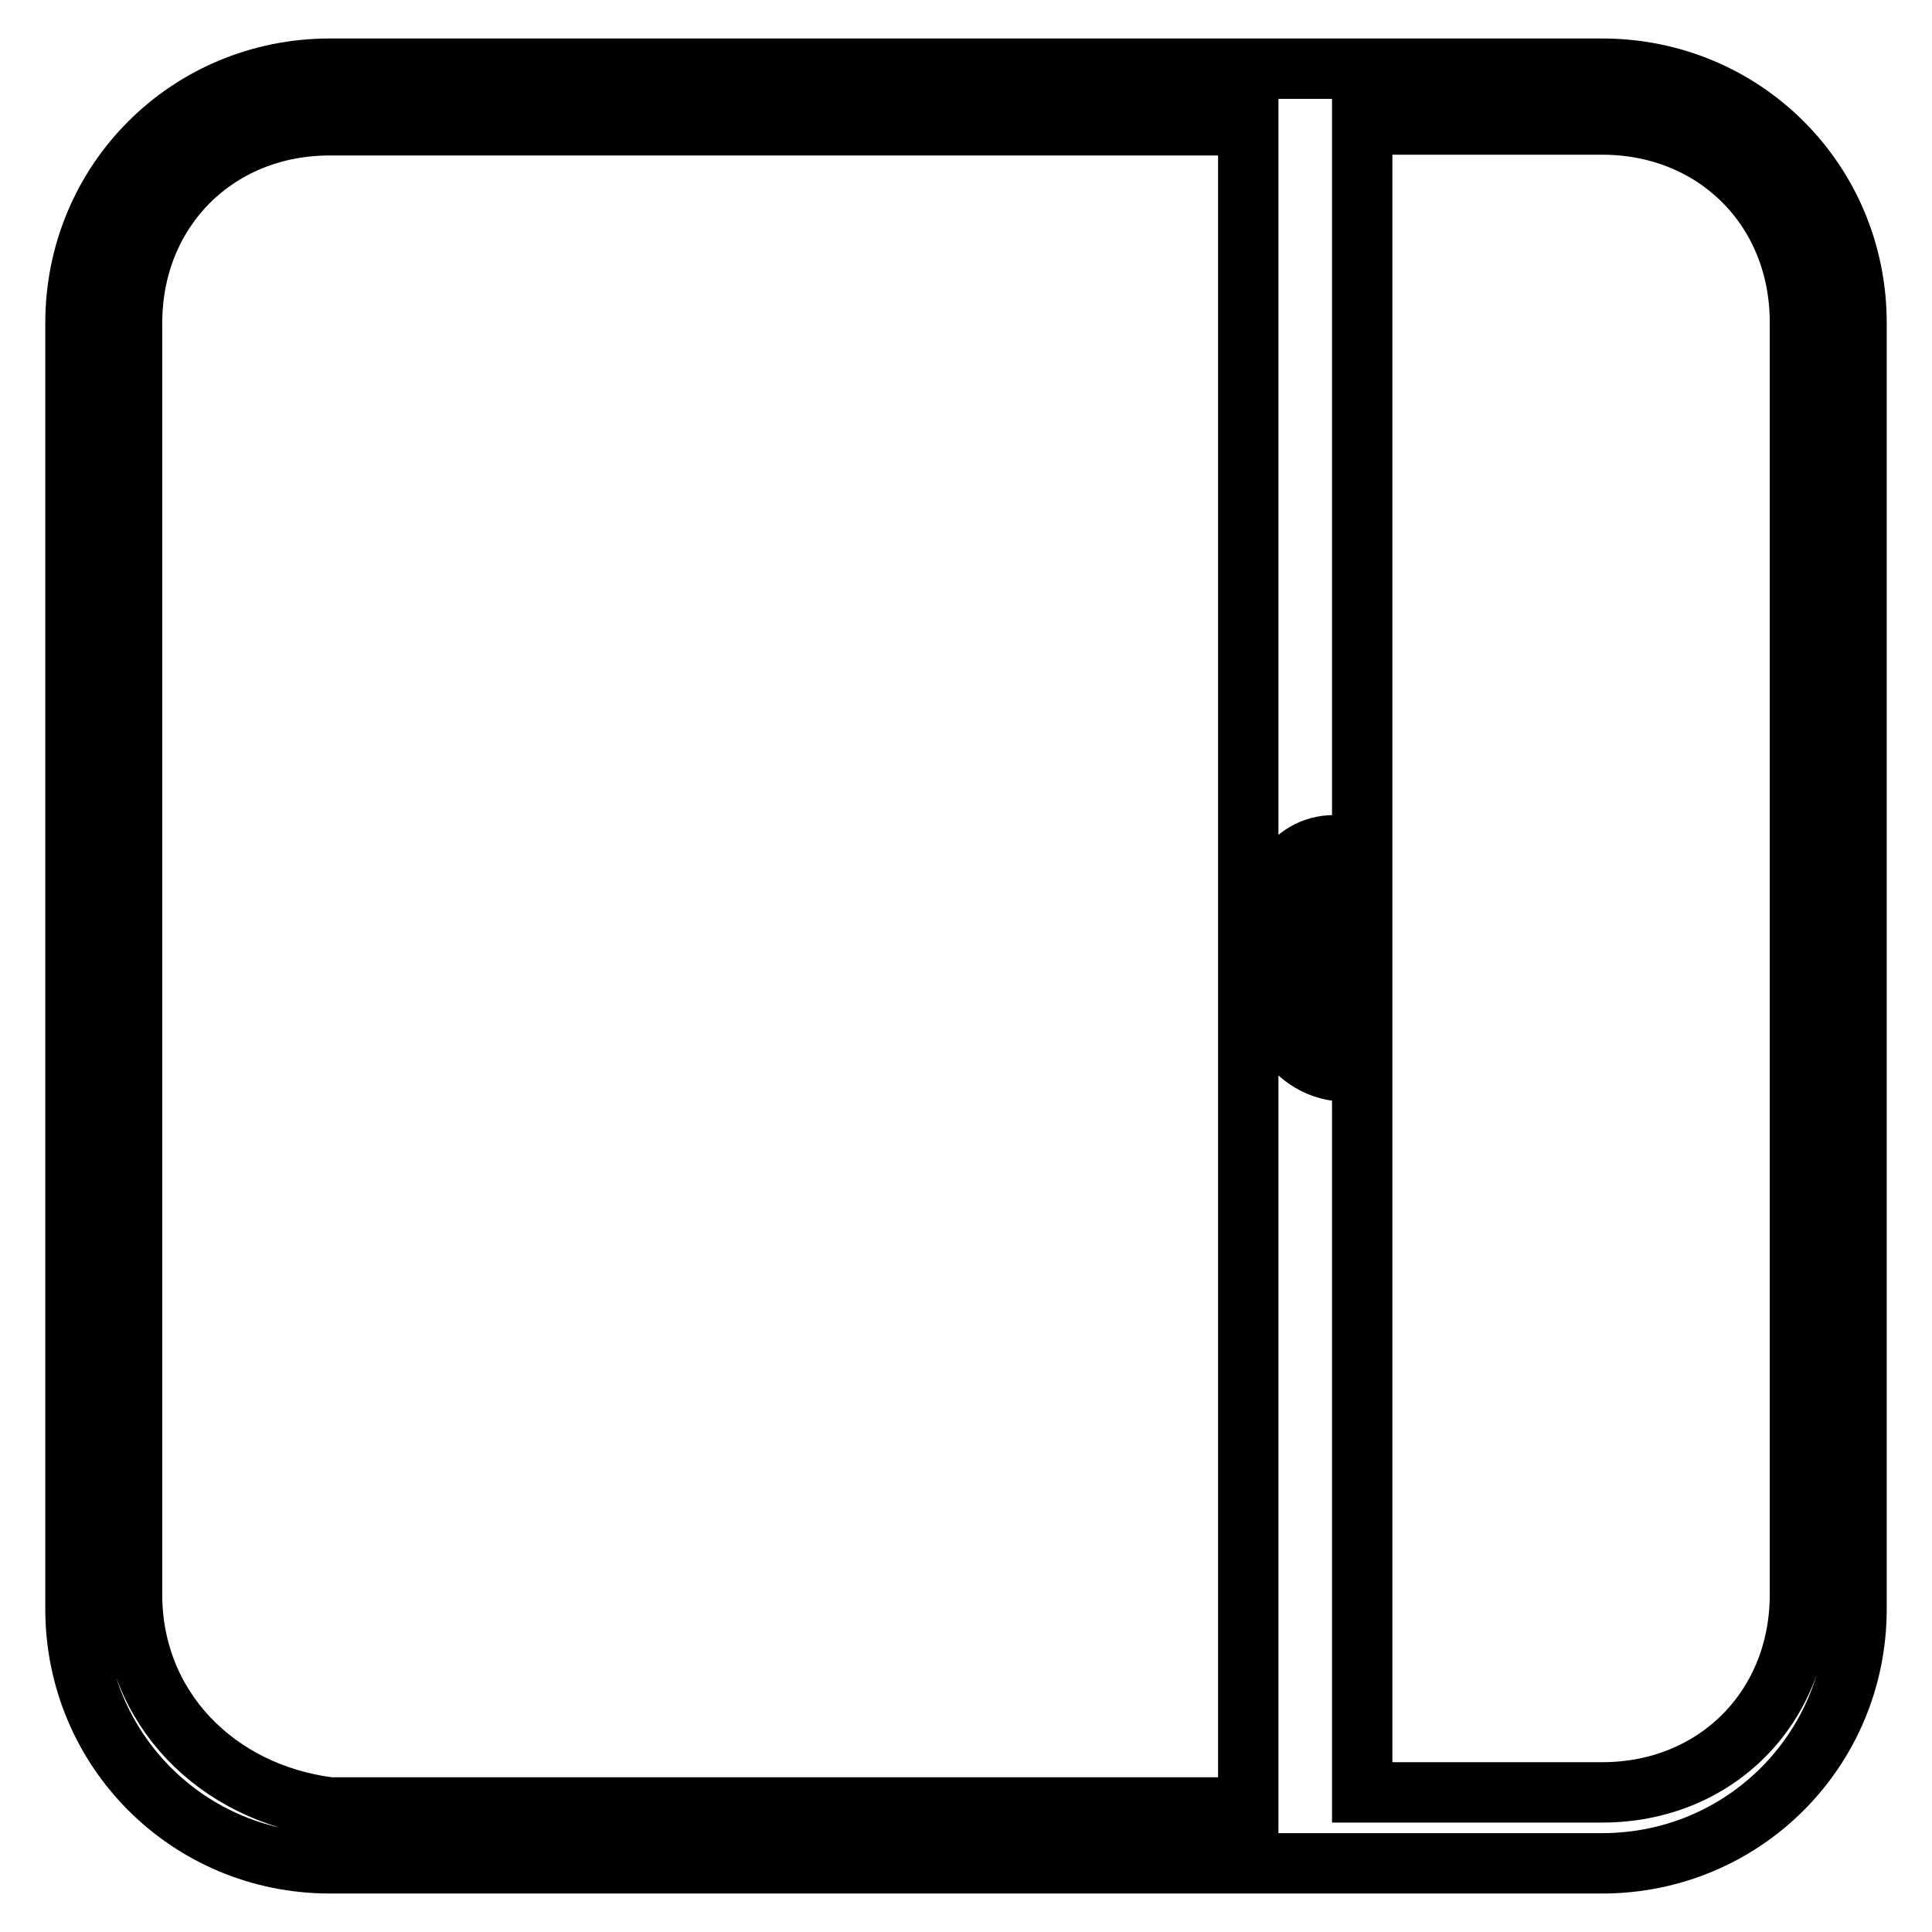
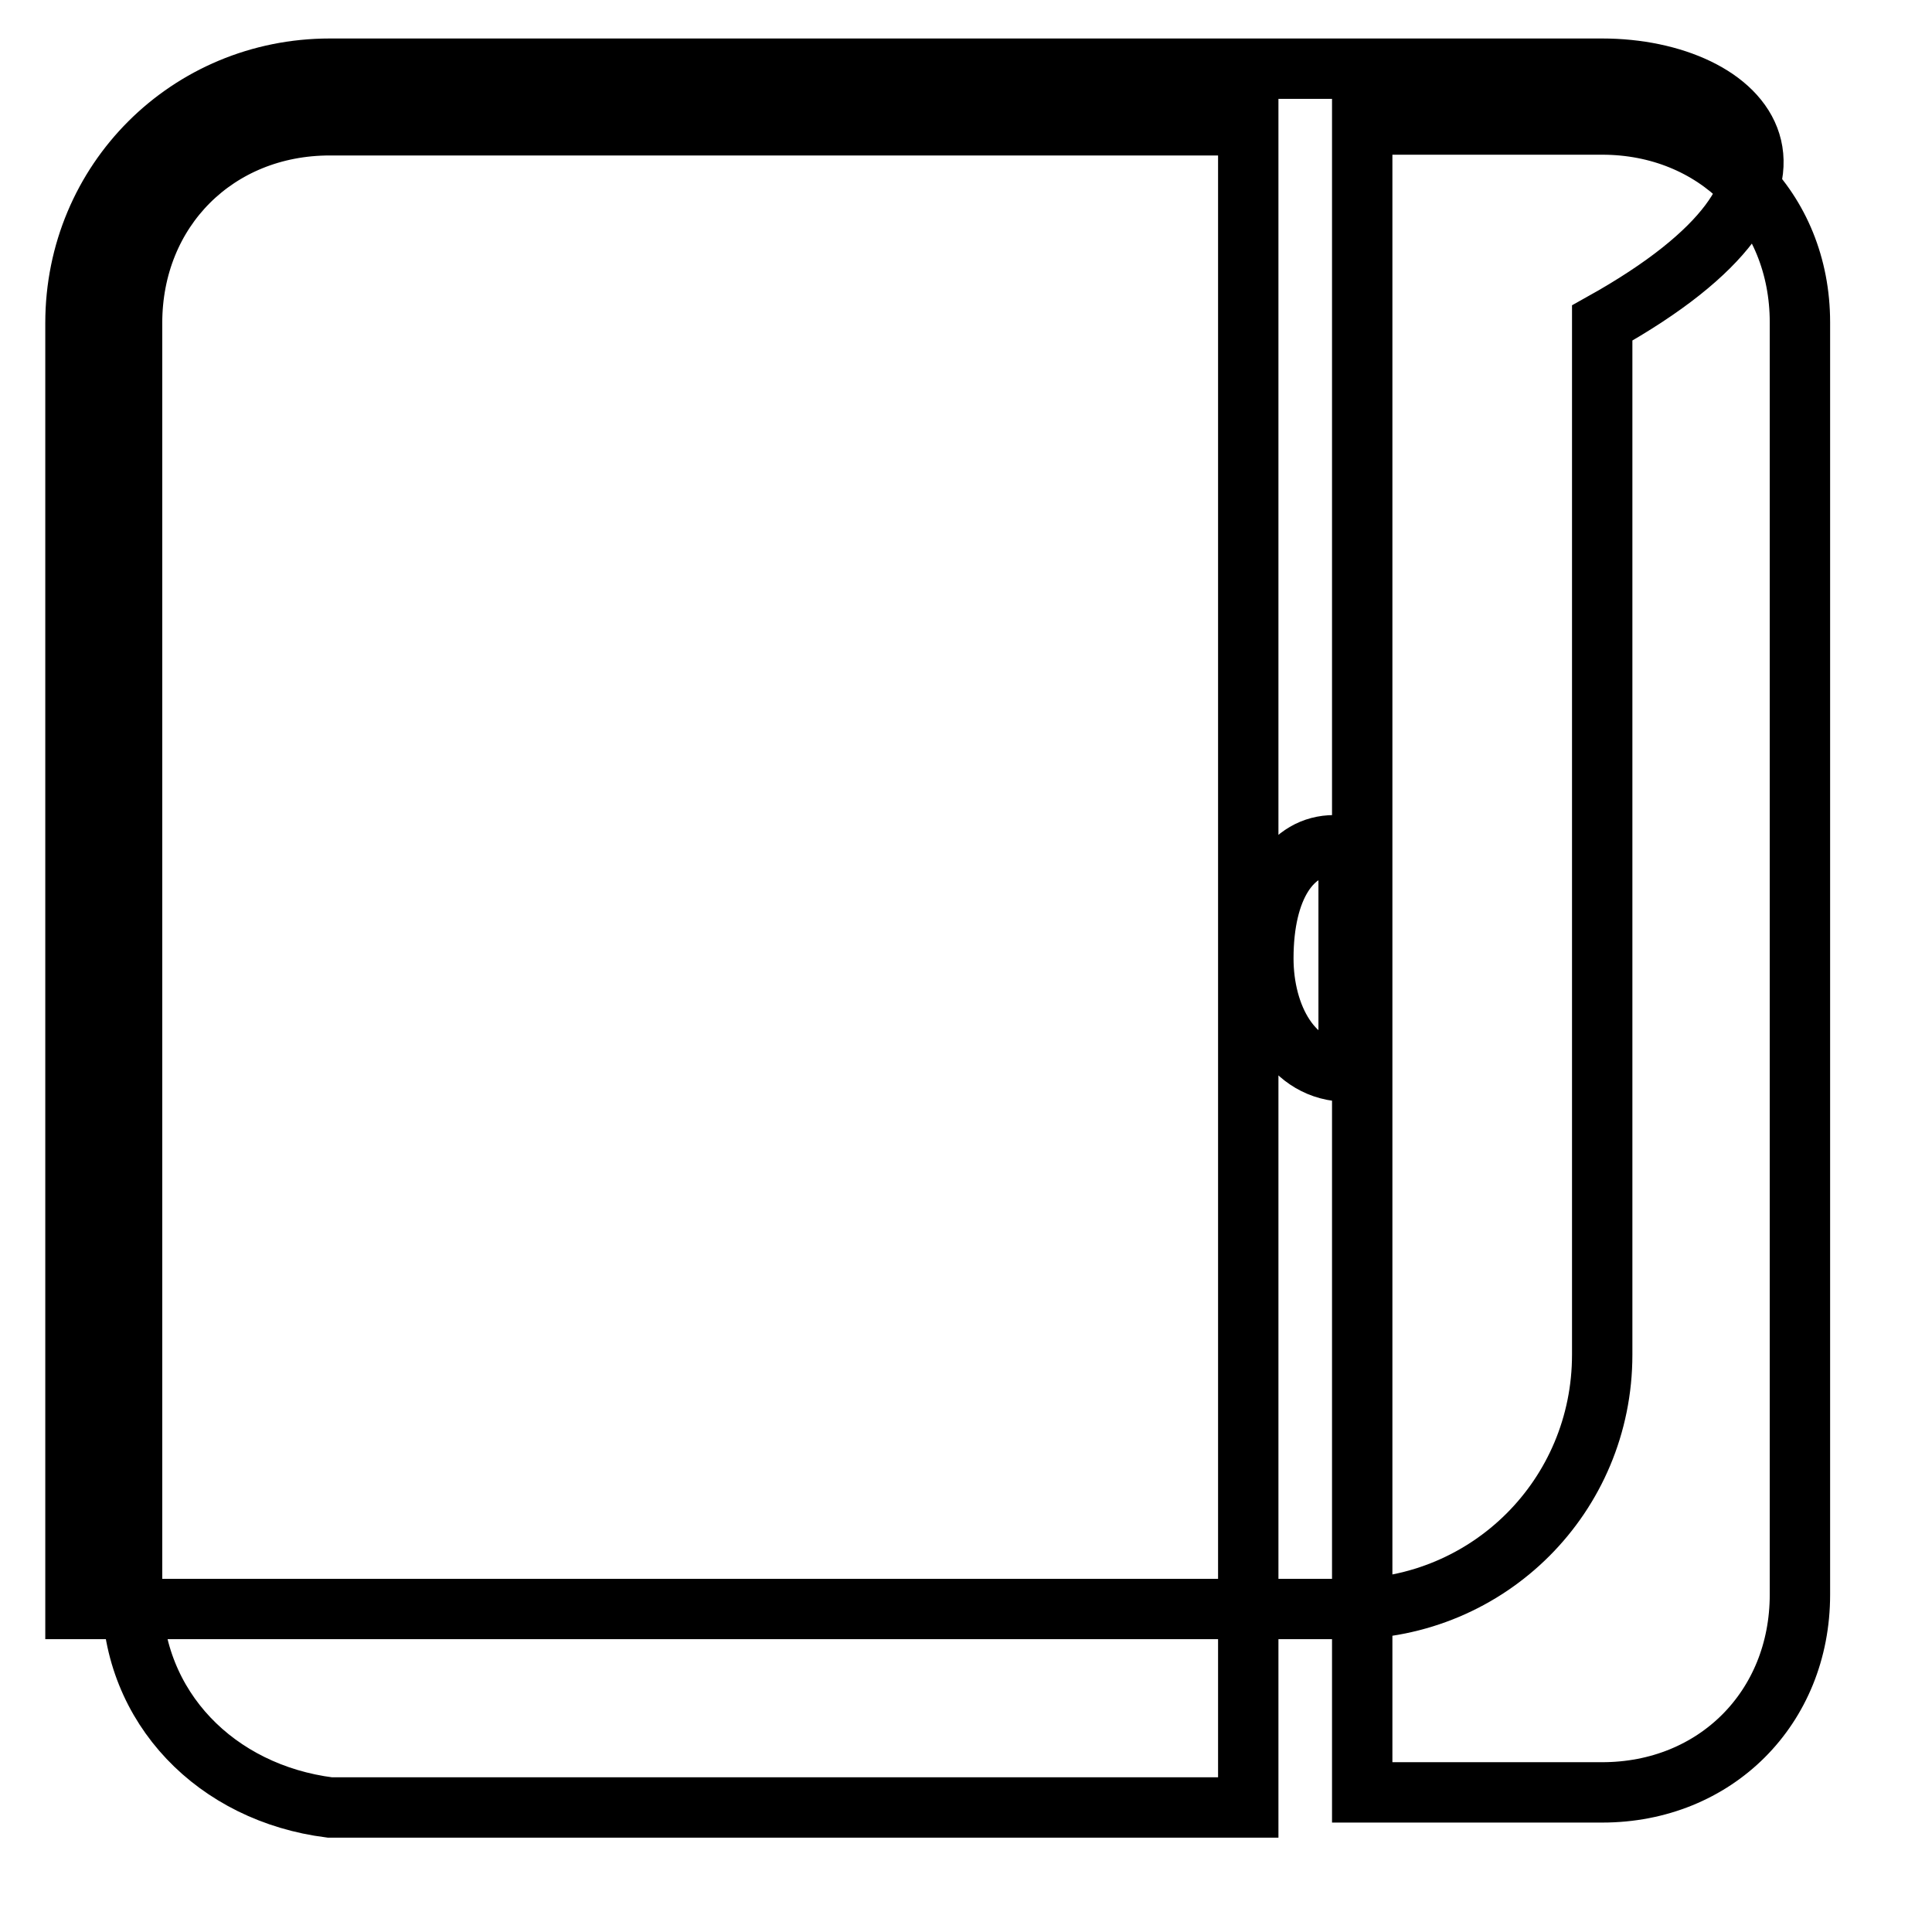
<svg xmlns="http://www.w3.org/2000/svg" version="1.1" x="0px" y="0px" viewBox="0 0 256 256" enable-background="new 0 0 256 256" xml:space="preserve">
  <g>
-     <path stroke-width="8" fill-opacity="0" stroke="#000000" d="M212.3,9.1H43.7C25,9.1,10,24,10,42.8v170.4c0,18.7,15,33.7,33.7,33.7h168.6c18.7,0,33.7-15,33.7-33.7V42.8 C246,24,231,9.1,212.3,9.1z M178.6,142c-7.5,0-11.2-7.5-11.2-15c0-9.4,3.7-15,9.4-15h1.9V142z M17.5,211.3V42.8 c0-15,11.2-26.2,26.2-26.2h121.7v222.9H43.7C28.7,237.6,17.5,226.3,17.5,211.3L17.5,211.3z M238.5,211.3c0,15-11.2,26.2-26.2,26.2 h-31.8v-221h31.8c15,0,26.2,11.2,26.2,26.2V211.3z" />
-     <path stroke-width="8" fill-opacity="0" stroke="#000000" d="M171.1,127.1c0,5.6,1.9,9.4,3.7,11.2v-22.5C173,117.7,171.1,121.4,171.1,127.1z" />
+     <path stroke-width="8" fill-opacity="0" stroke="#000000" d="M212.3,9.1H43.7C25,9.1,10,24,10,42.8v170.4h168.6c18.7,0,33.7-15,33.7-33.7V42.8 C246,24,231,9.1,212.3,9.1z M178.6,142c-7.5,0-11.2-7.5-11.2-15c0-9.4,3.7-15,9.4-15h1.9V142z M17.5,211.3V42.8 c0-15,11.2-26.2,26.2-26.2h121.7v222.9H43.7C28.7,237.6,17.5,226.3,17.5,211.3L17.5,211.3z M238.5,211.3c0,15-11.2,26.2-26.2,26.2 h-31.8v-221h31.8c15,0,26.2,11.2,26.2,26.2V211.3z" />
  </g>
</svg>